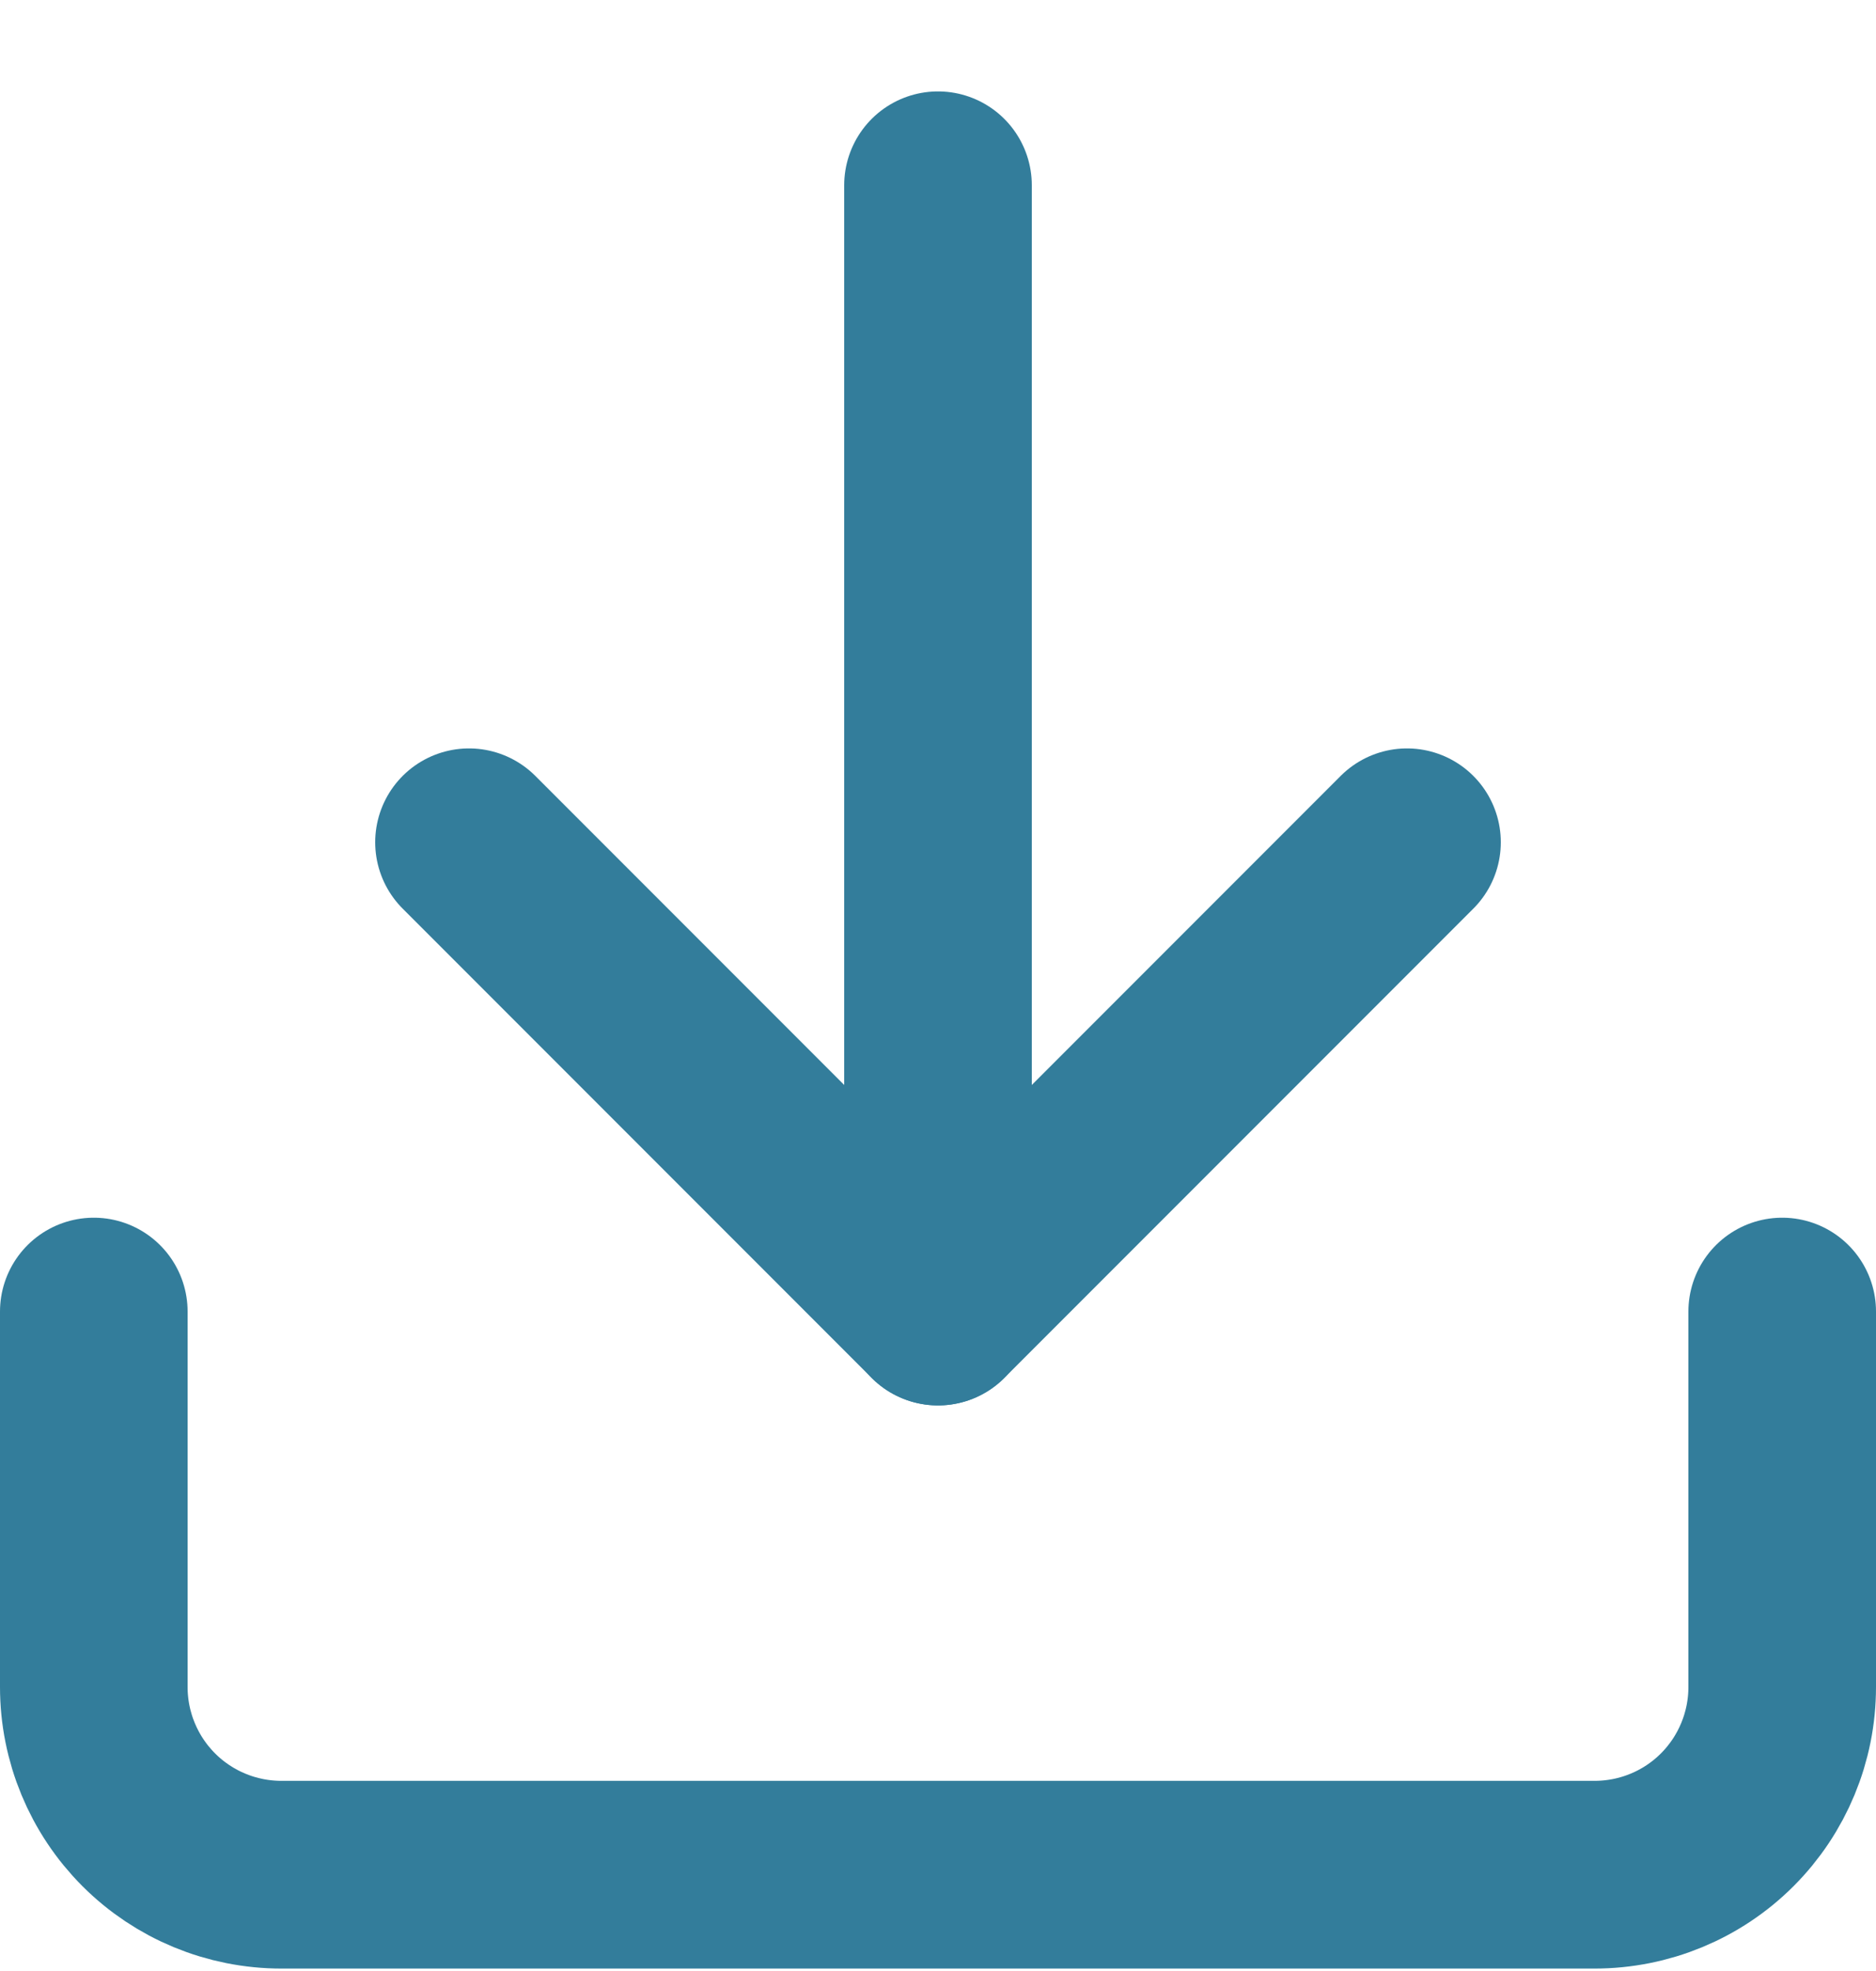
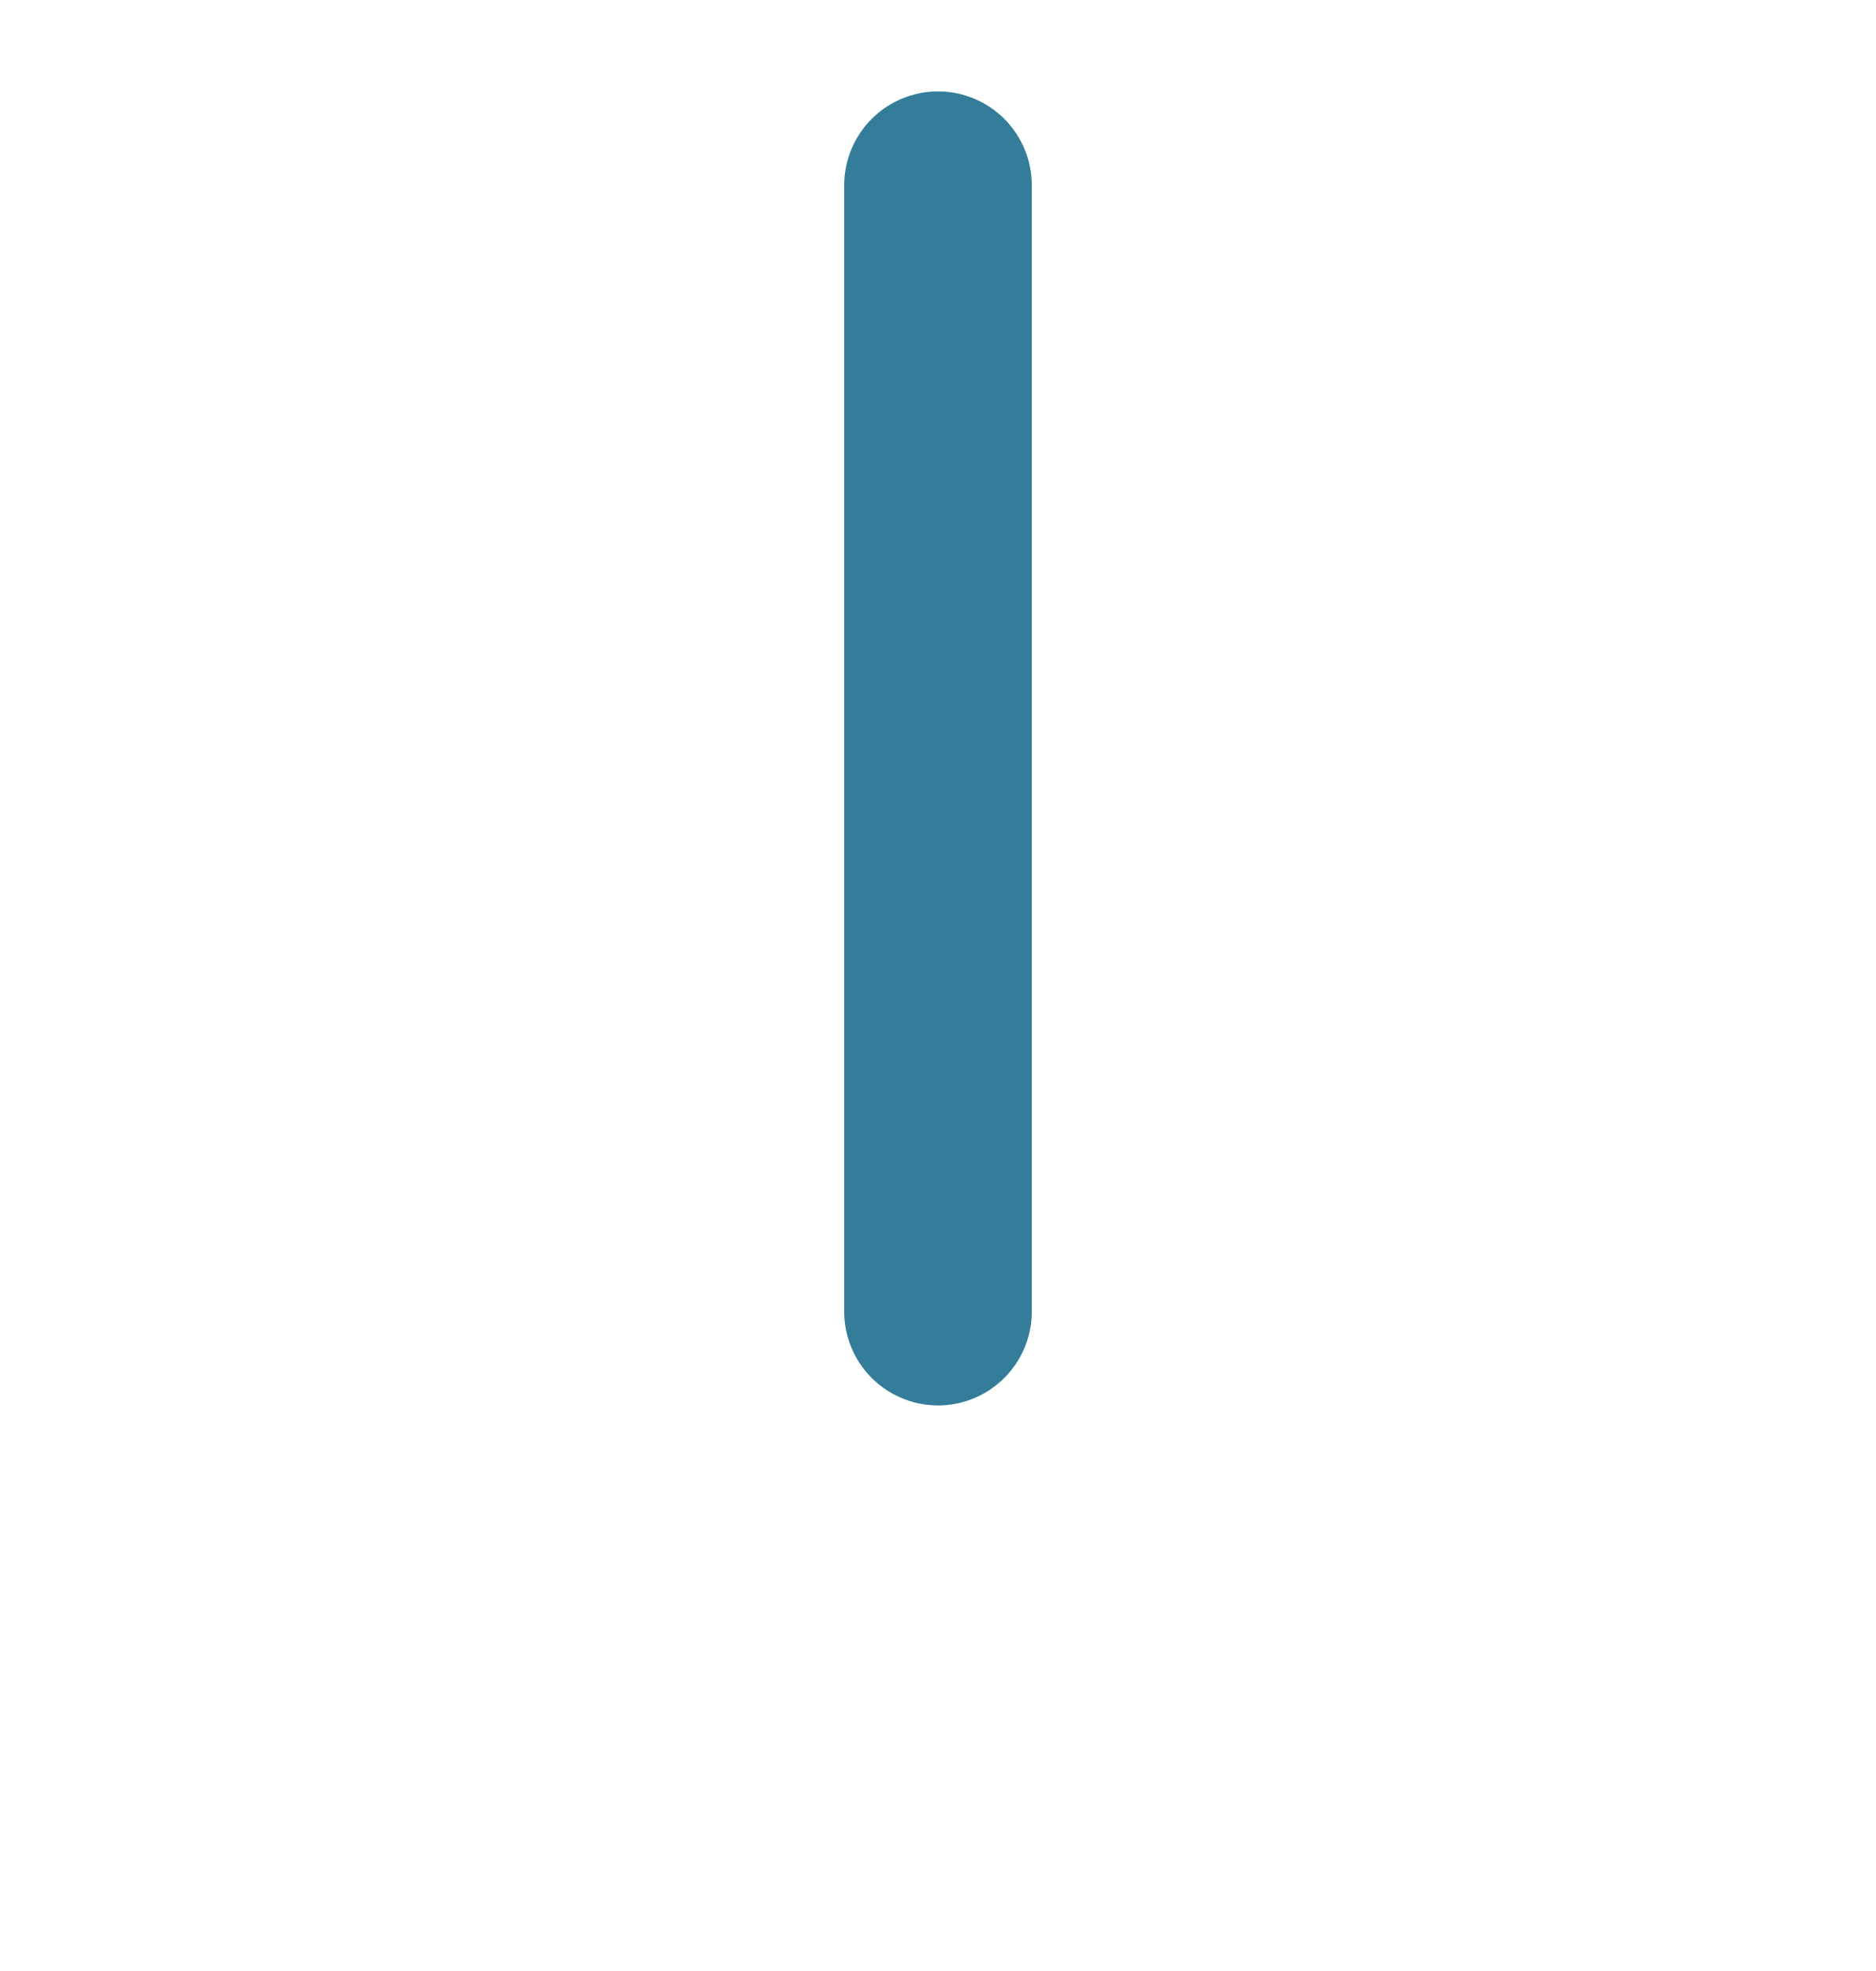
<svg xmlns="http://www.w3.org/2000/svg" width="20" height="21" viewBox="0 0 20 21" fill="none">
-   <path d="M19 13.974V17.974C19 18.505 18.789 19.014 18.414 19.389C18.039 19.764 17.53 19.974 17 19.974H3C2.47 19.974 1.961 19.764 1.586 19.389C1.211 19.014 1 18.505 1 17.974V13.974" stroke="#337d9b" stroke-width="2" stroke-linecap="round" stroke-linejoin="round" />
-   <path d="M5 8.974L10 13.974L15 8.974" stroke="#337d9b" stroke-width="2" stroke-linecap="round" stroke-linejoin="round" />
  <path d="M10 13.974V1.974" stroke="#337d9b" stroke-width="2" stroke-linecap="round" stroke-linejoin="round" />
</svg>